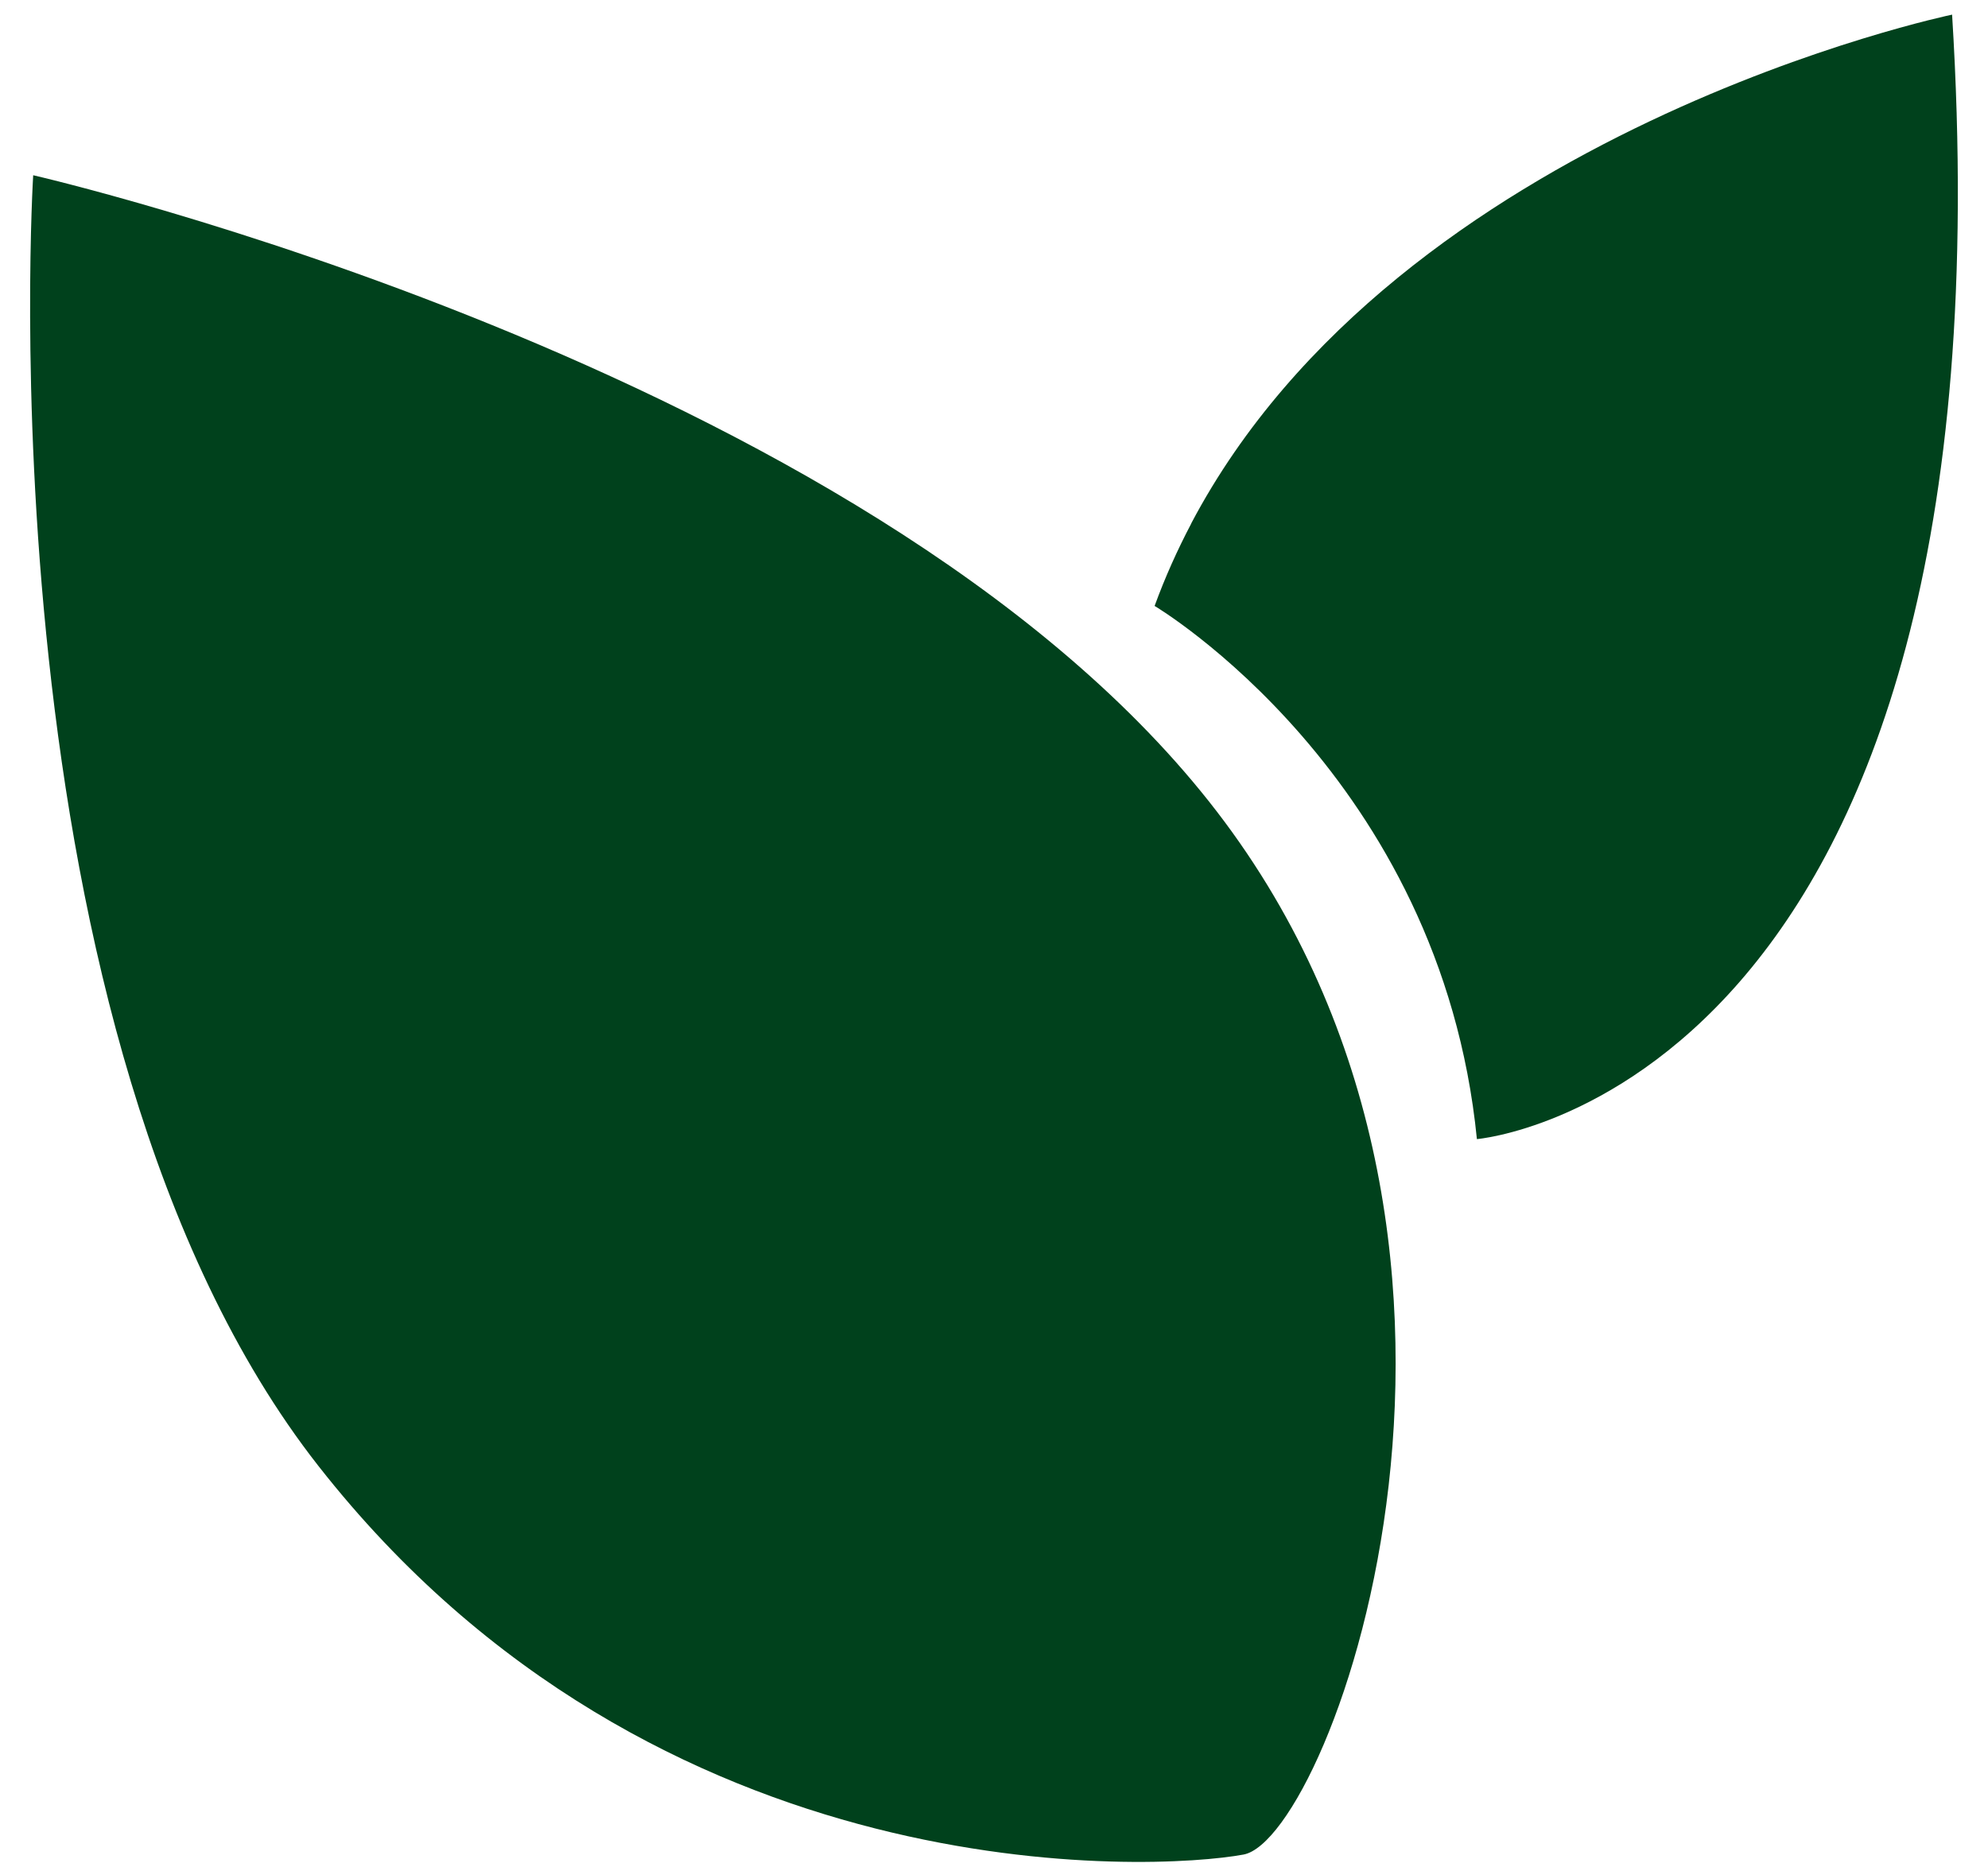
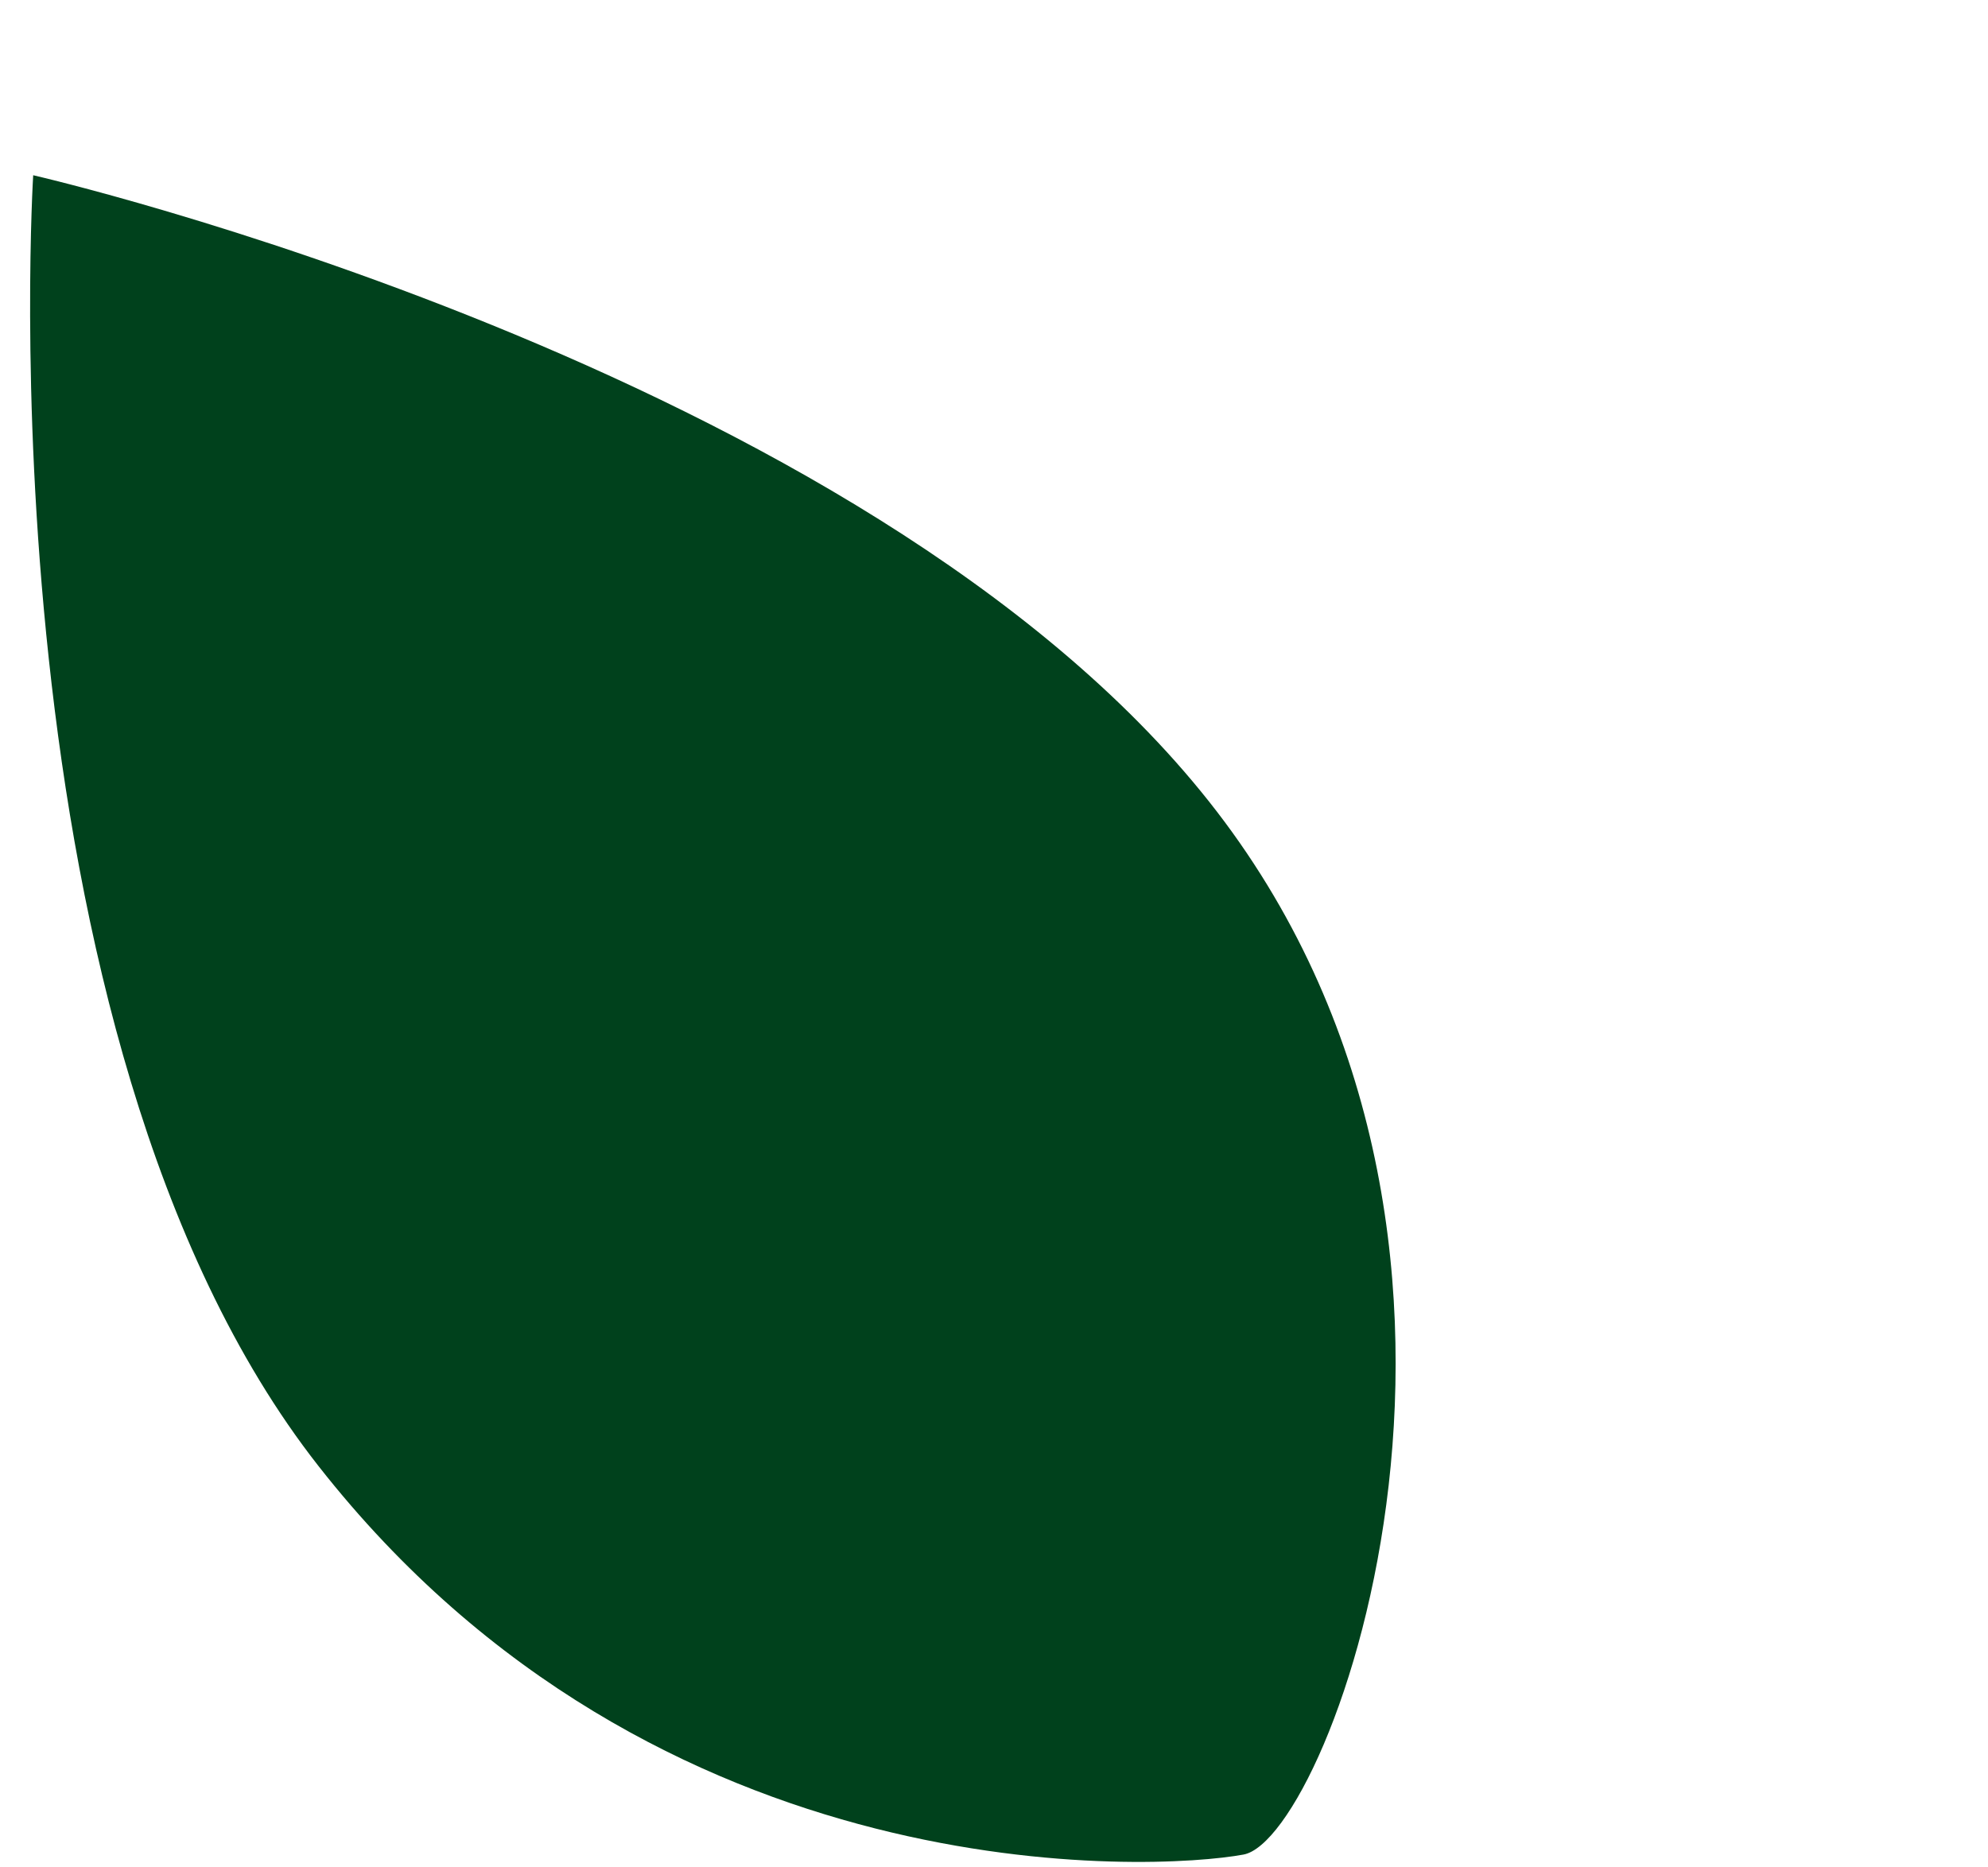
<svg xmlns="http://www.w3.org/2000/svg" width="33" height="31" viewBox="0 0 33 31" fill="none">
  <path d="M0.551 2.909C0.551 2.909 -0.338 17.168 5.288 24.339C10.911 31.509 19.184 31.058 20.642 30.787C22.099 30.516 25.802 20.535 20.067 13.303C14.333 6.067 0.551 2.909 0.551 2.909Z" fill="#00411C" />
-   <path d="M19.775 8.69C19.545 9.127 19.34 9.582 19.166 10.059C19.166 10.059 23.916 12.875 24.516 18.91C24.516 18.91 33.519 18.166 32.404 0.243C32.404 0.243 23.227 2.149 19.775 8.687" fill="#00411C" />
</svg>